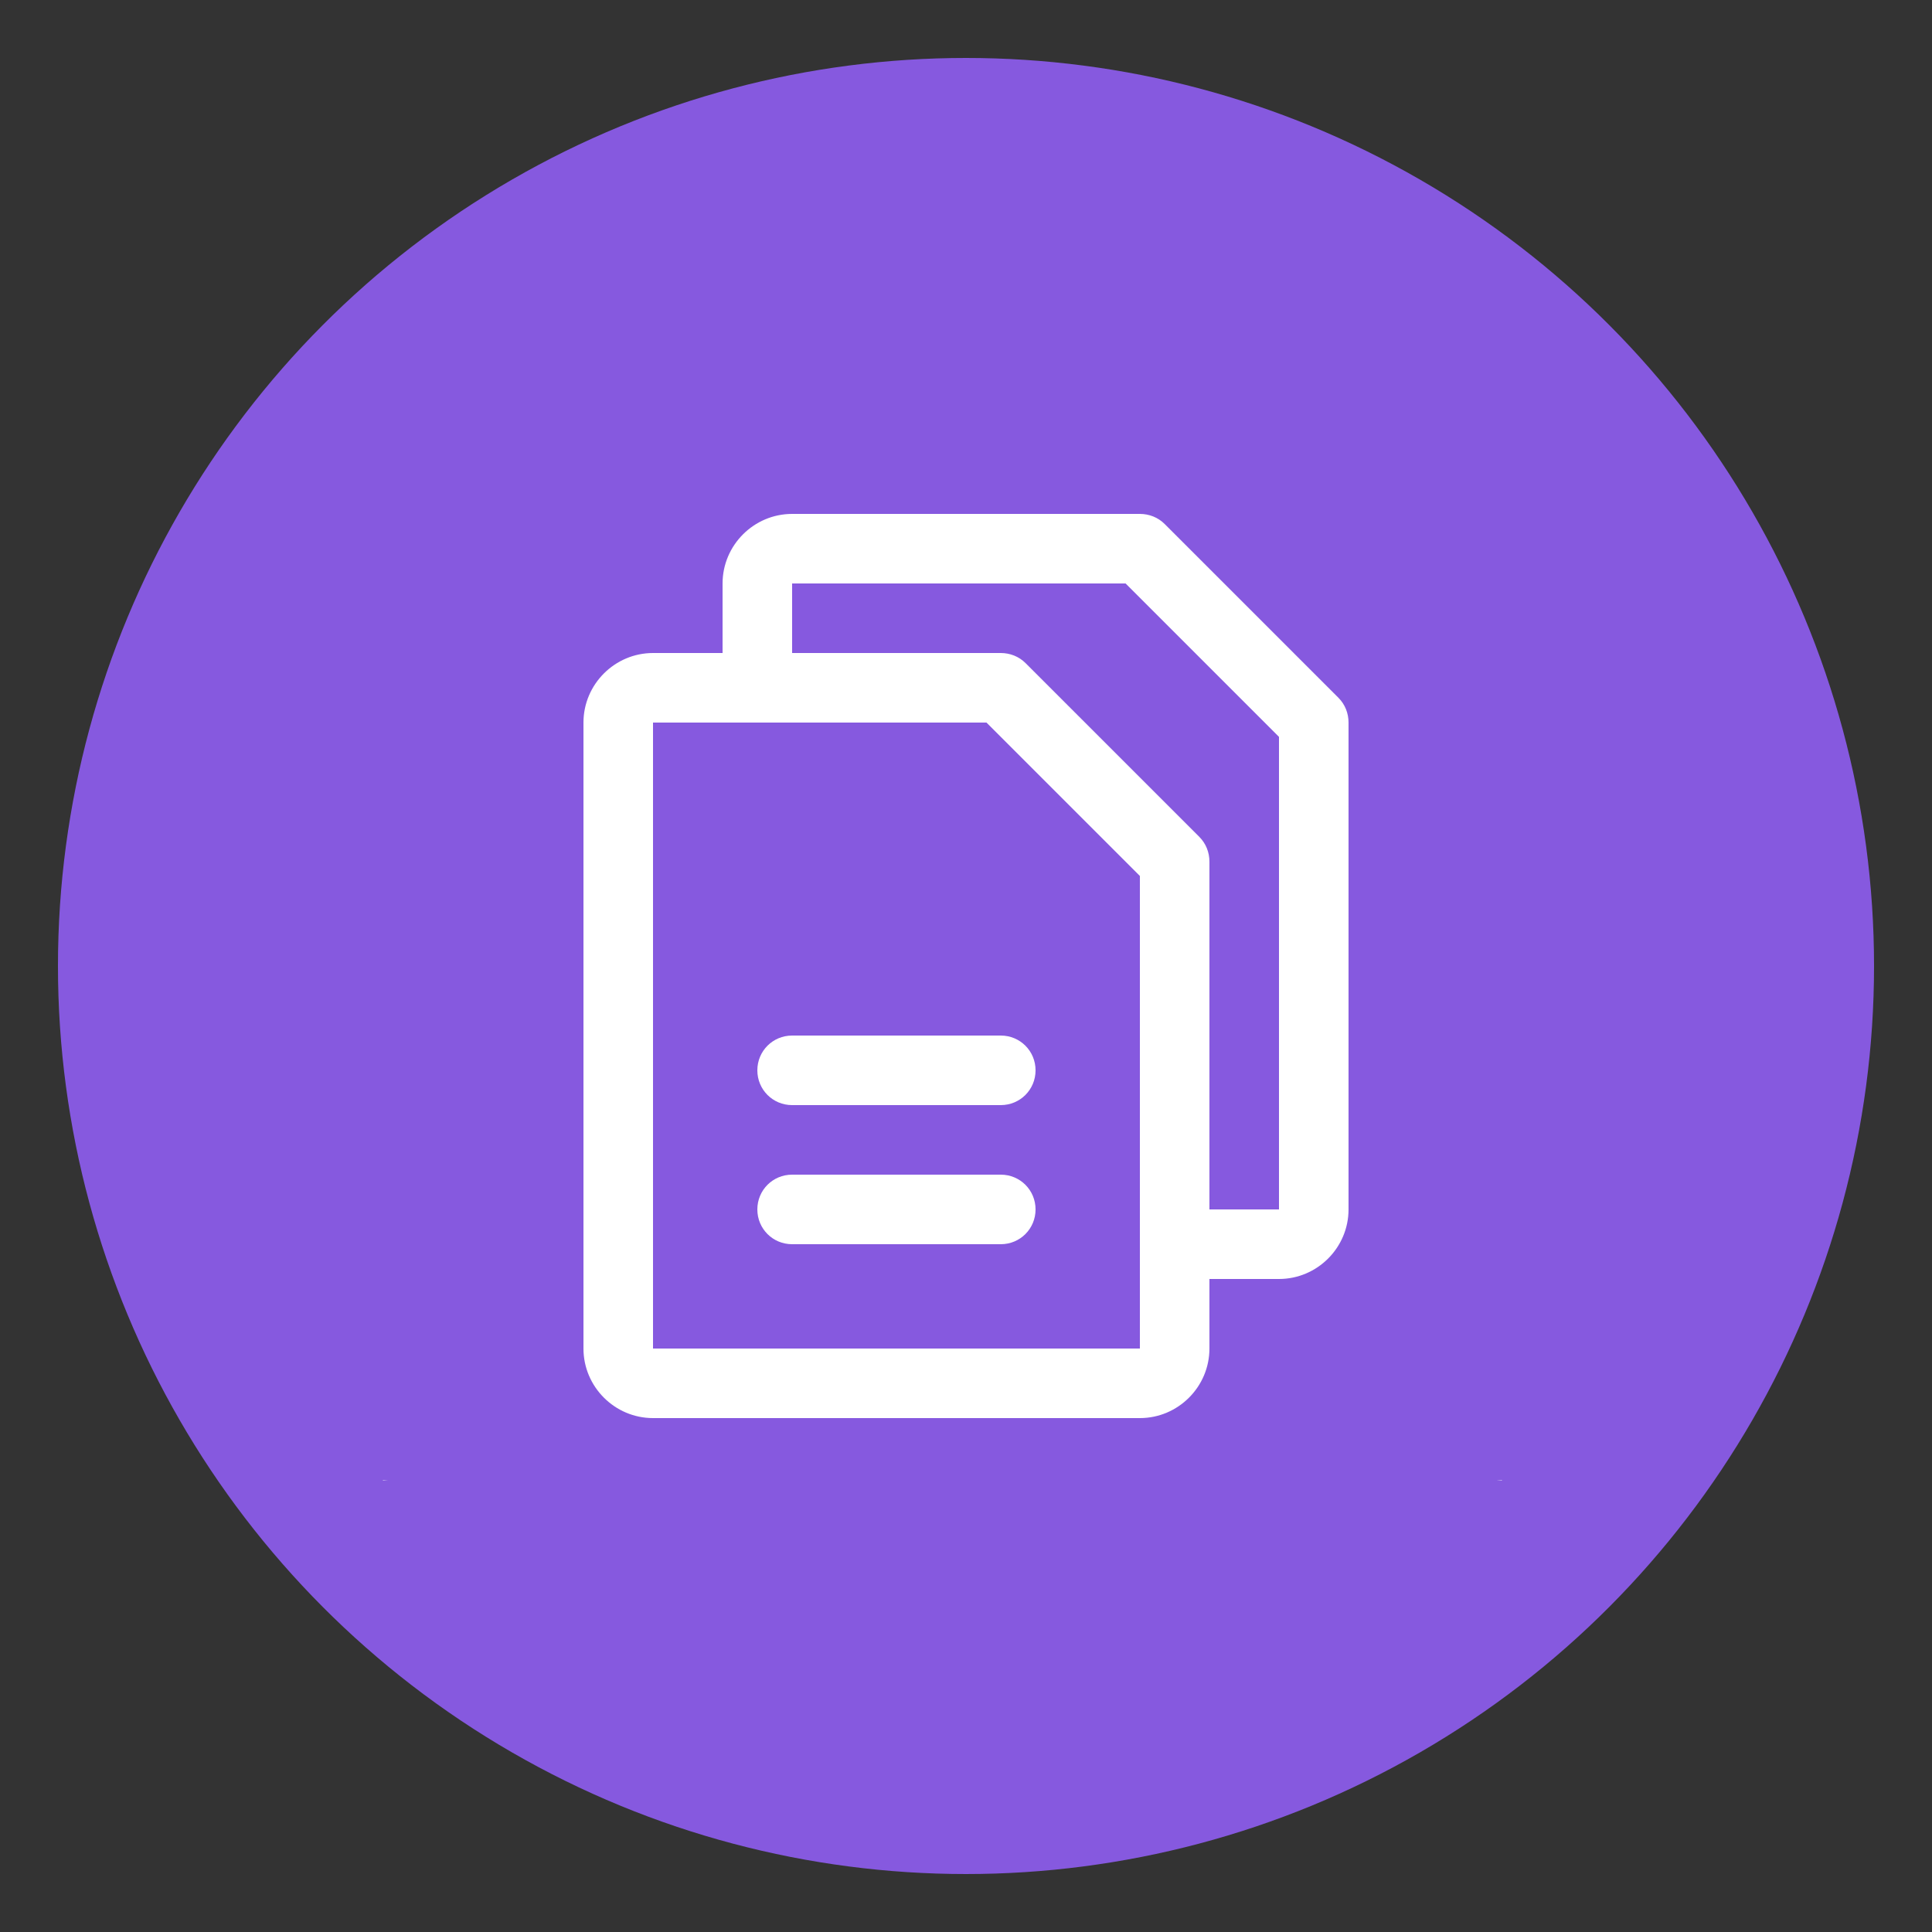
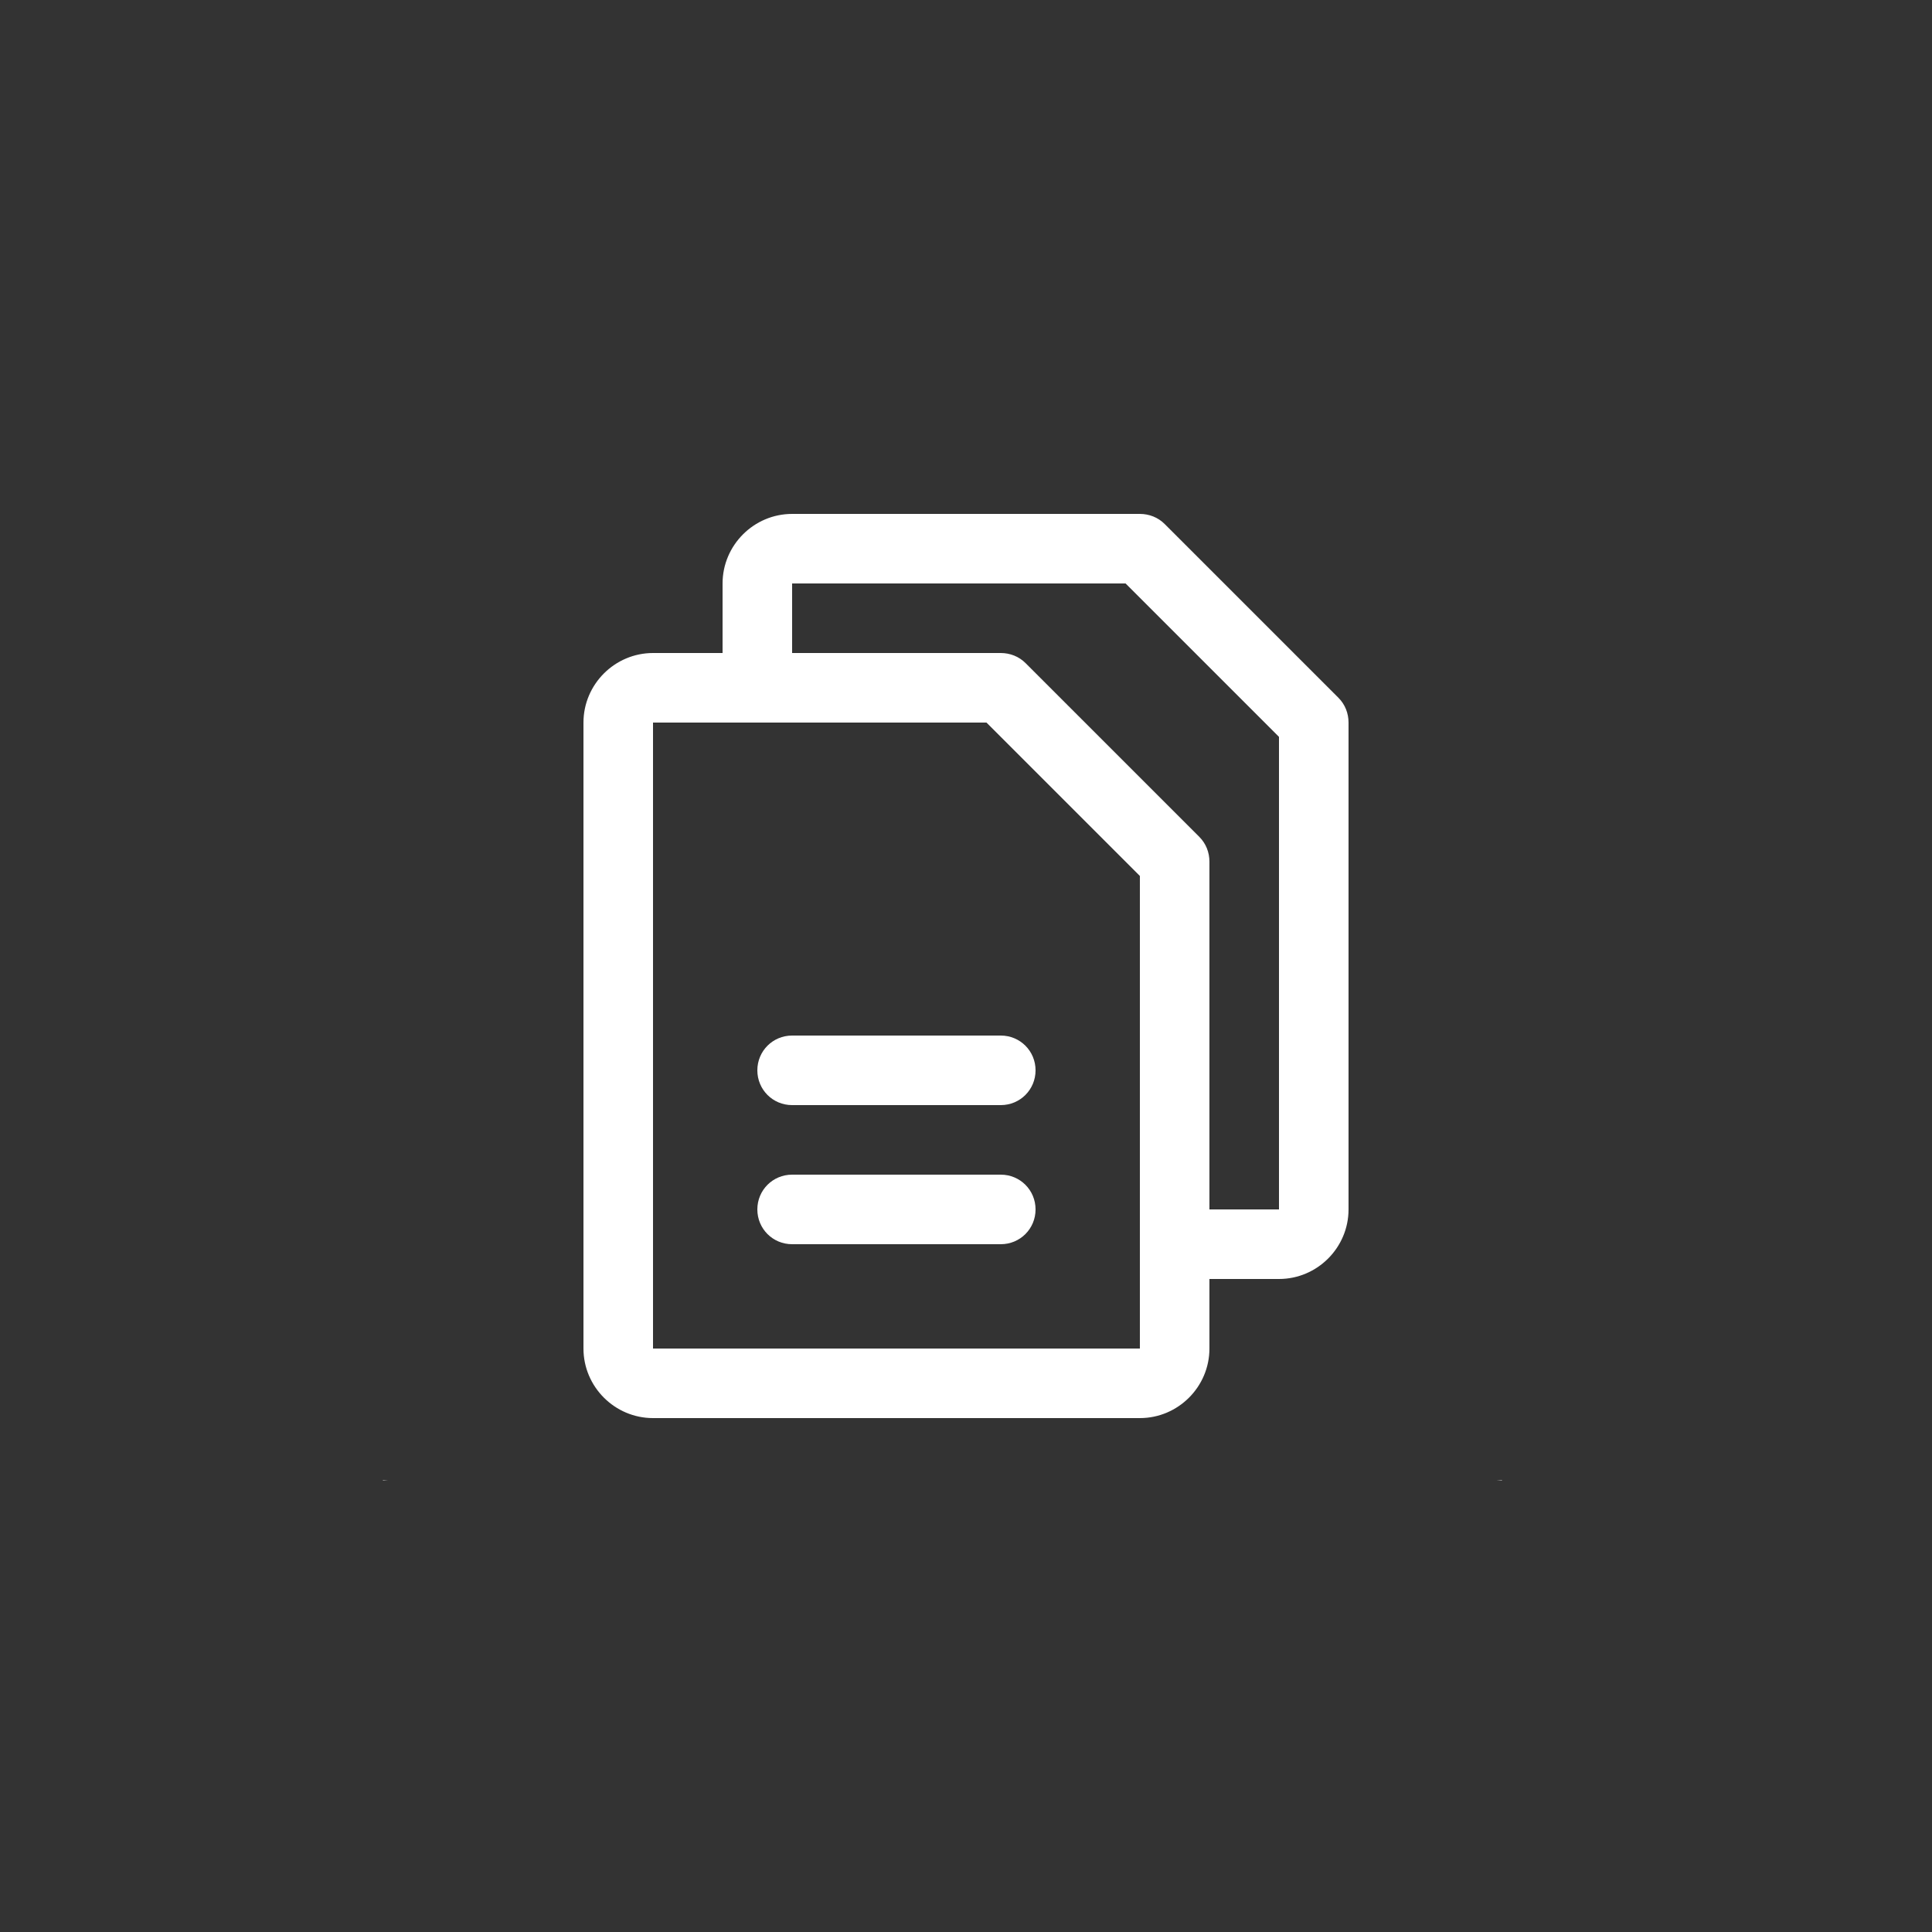
<svg xmlns="http://www.w3.org/2000/svg" viewBox="0 0 50 50" id="Layer_1">
  <rect x="0" y="0" width="50" height="50" fill="#333333" stroke="none" />
  <defs>
    <style>
      .cls-1 {
        fill: #fff;
      }

      .cls-2 {
        fill: #8659df;
      }
    </style>
  </defs>
-   <circle r="23.5" cy="25" cx="25" class="cls-2" />
  <path d="M9.91,38.3h.13s-.13.01-.13.01h0Z" class="cls-1" id="p8" />
  <path d="M38.87,38.3h0s-.13.01-.13.01h.13Z" class="cls-1" id="p9" />
  <path d="M34.64,18.06l-4.5-4.5c-.17-.17-.4-.26-.64-.26h-9c-.99,0-1.8.81-1.8,1.8v1.8h-1.8c-.99,0-1.8.81-1.8,1.8v16.2c0,.99.81,1.8,1.8,1.8h12.6c.99,0,1.8-.81,1.8-1.8v-1.8h1.8c.99,0,1.8-.81,1.8-1.8v-12.6c0-.24-.09-.47-.26-.64ZM29.5,34.9h-12.6v-16.2h8.63l3.97,3.97v12.23ZM33.1,31.3h-1.8v-9c0-.24-.09-.47-.26-.64l-4.5-4.5c-.17-.17-.4-.26-.64-.26h-5.4v-1.8h8.63l3.97,3.97v12.23ZM26.8,27.7c0,.5-.4.9-.9.9h-5.4c-.5,0-.9-.4-.9-.9s.4-.9.9-.9h5.4c.5,0,.9.4.9.9ZM26.8,31.3c0,.5-.4.9-.9.9h-5.4c-.5,0-.9-.4-.9-.9s.4-.9.9-.9h5.4c.5,0,.9.4.9.9Z" class="cls-1" />
</svg>